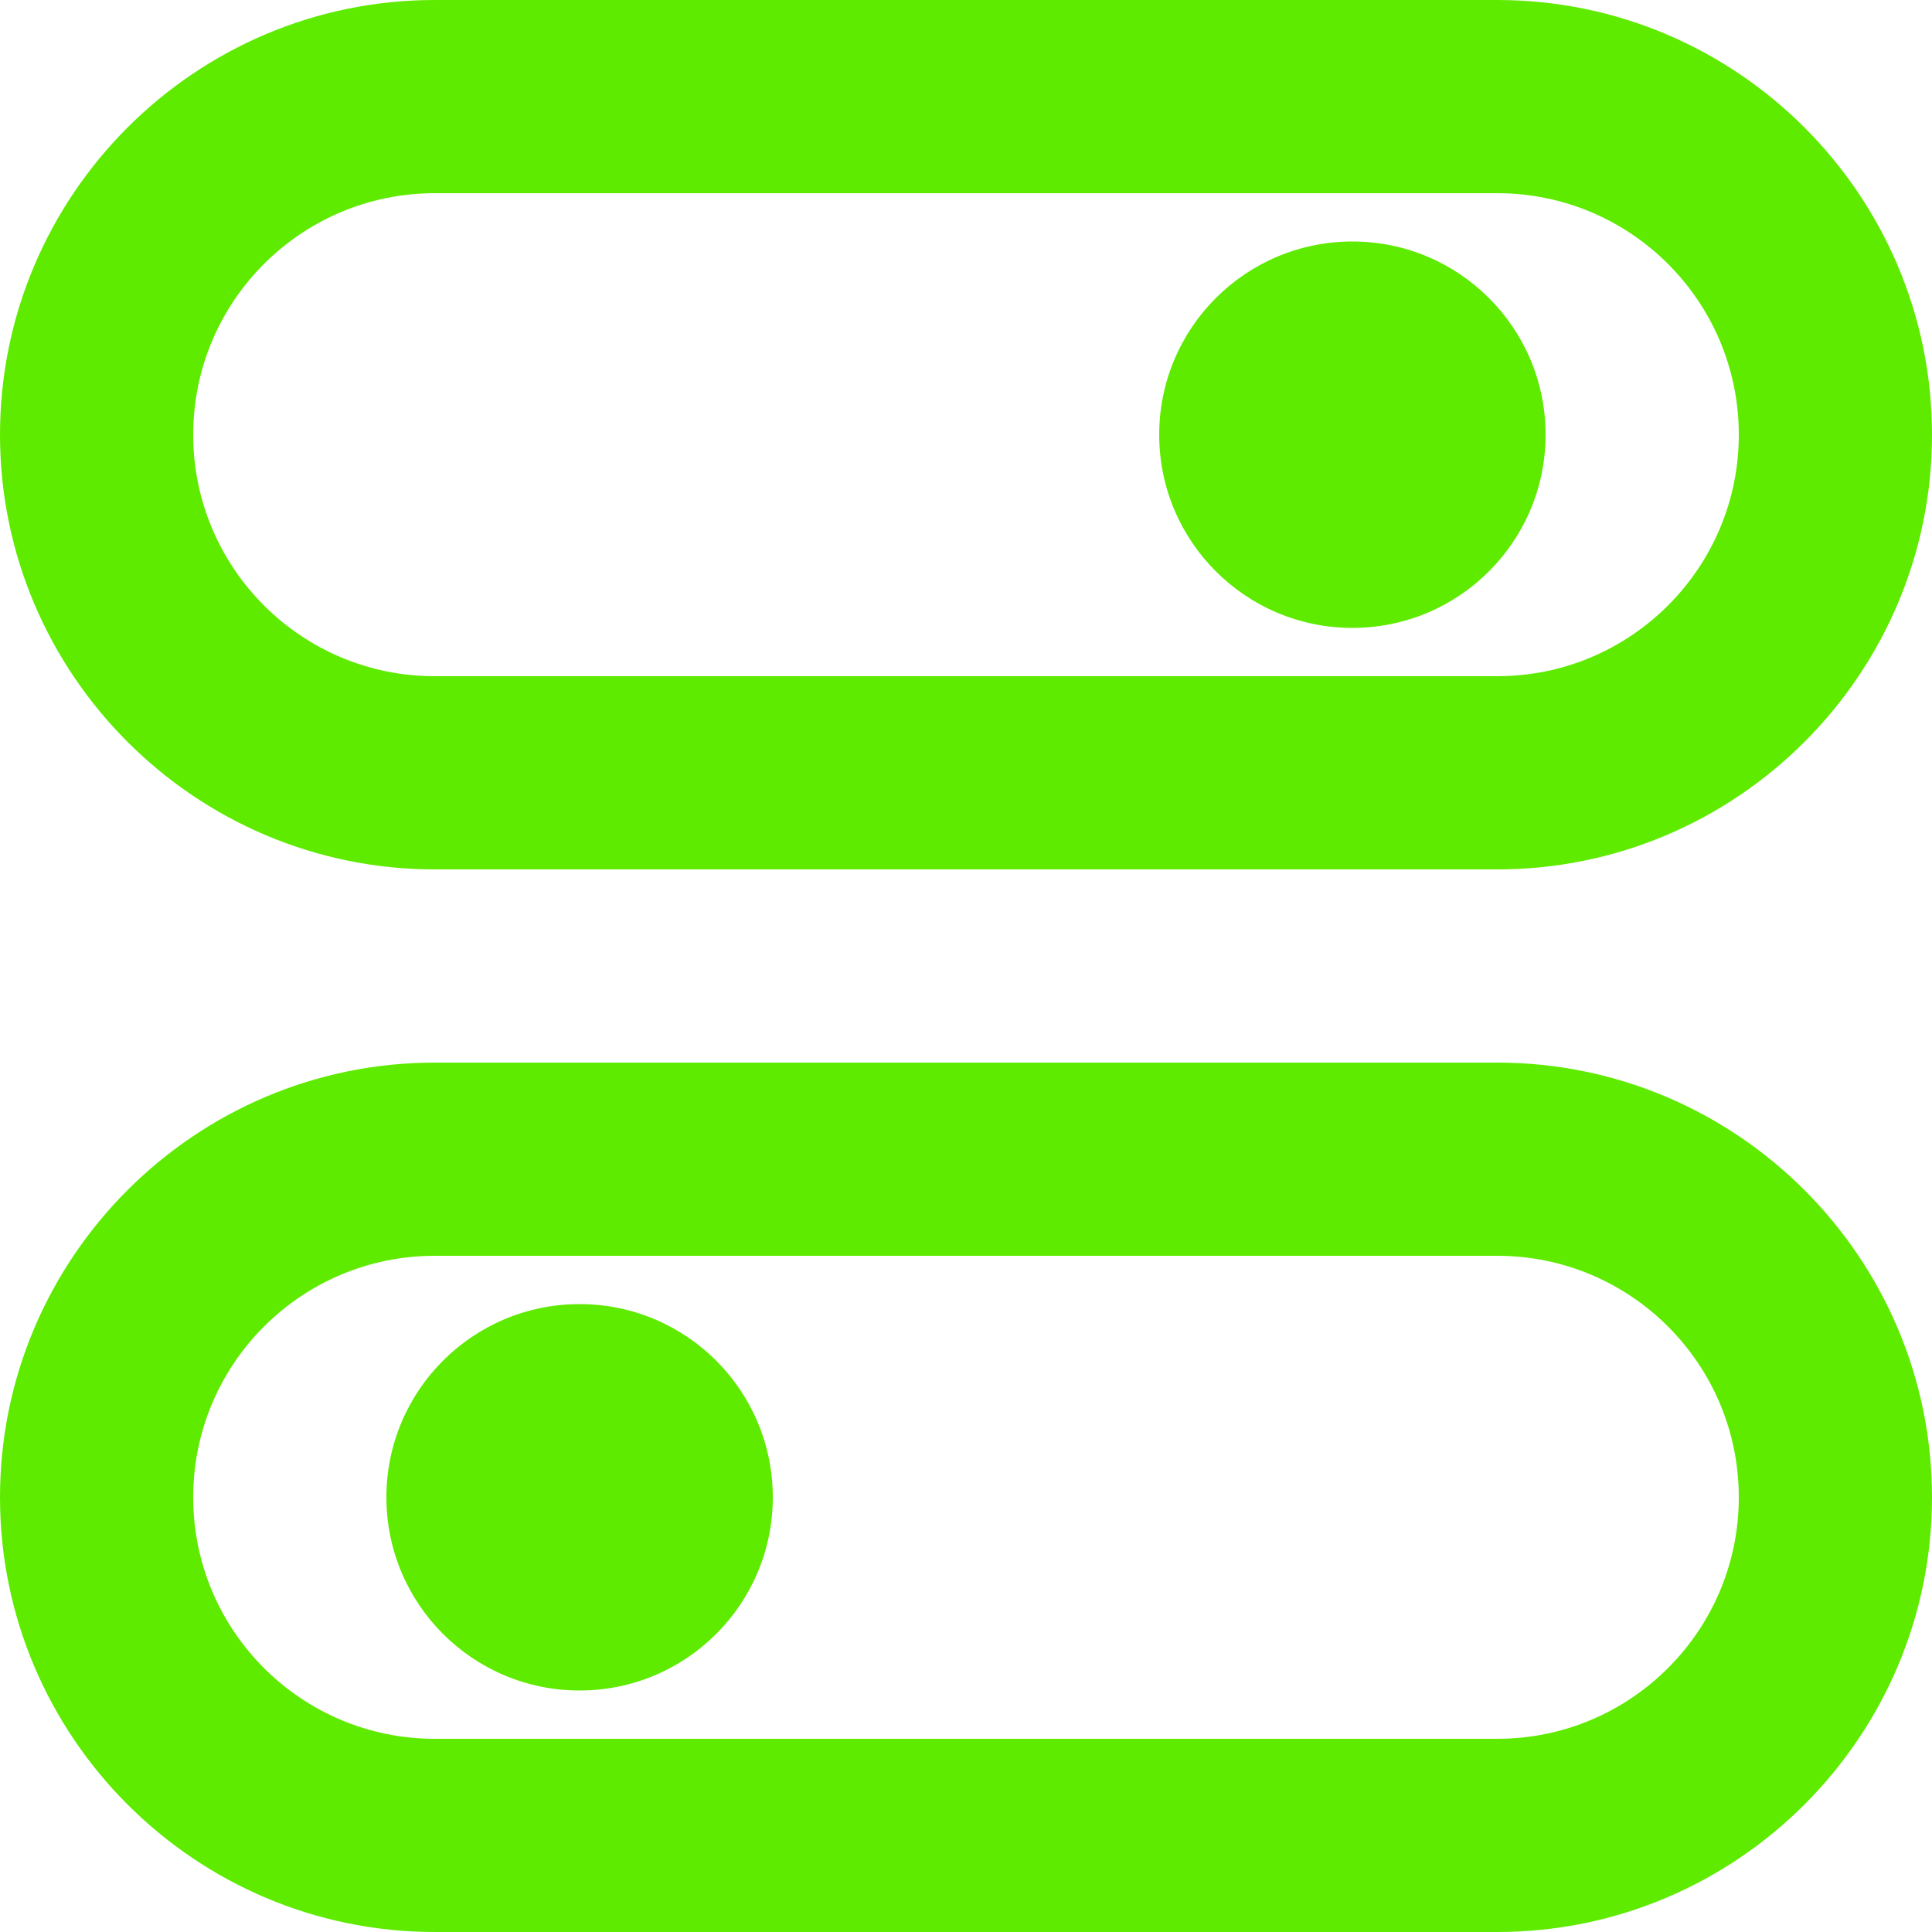
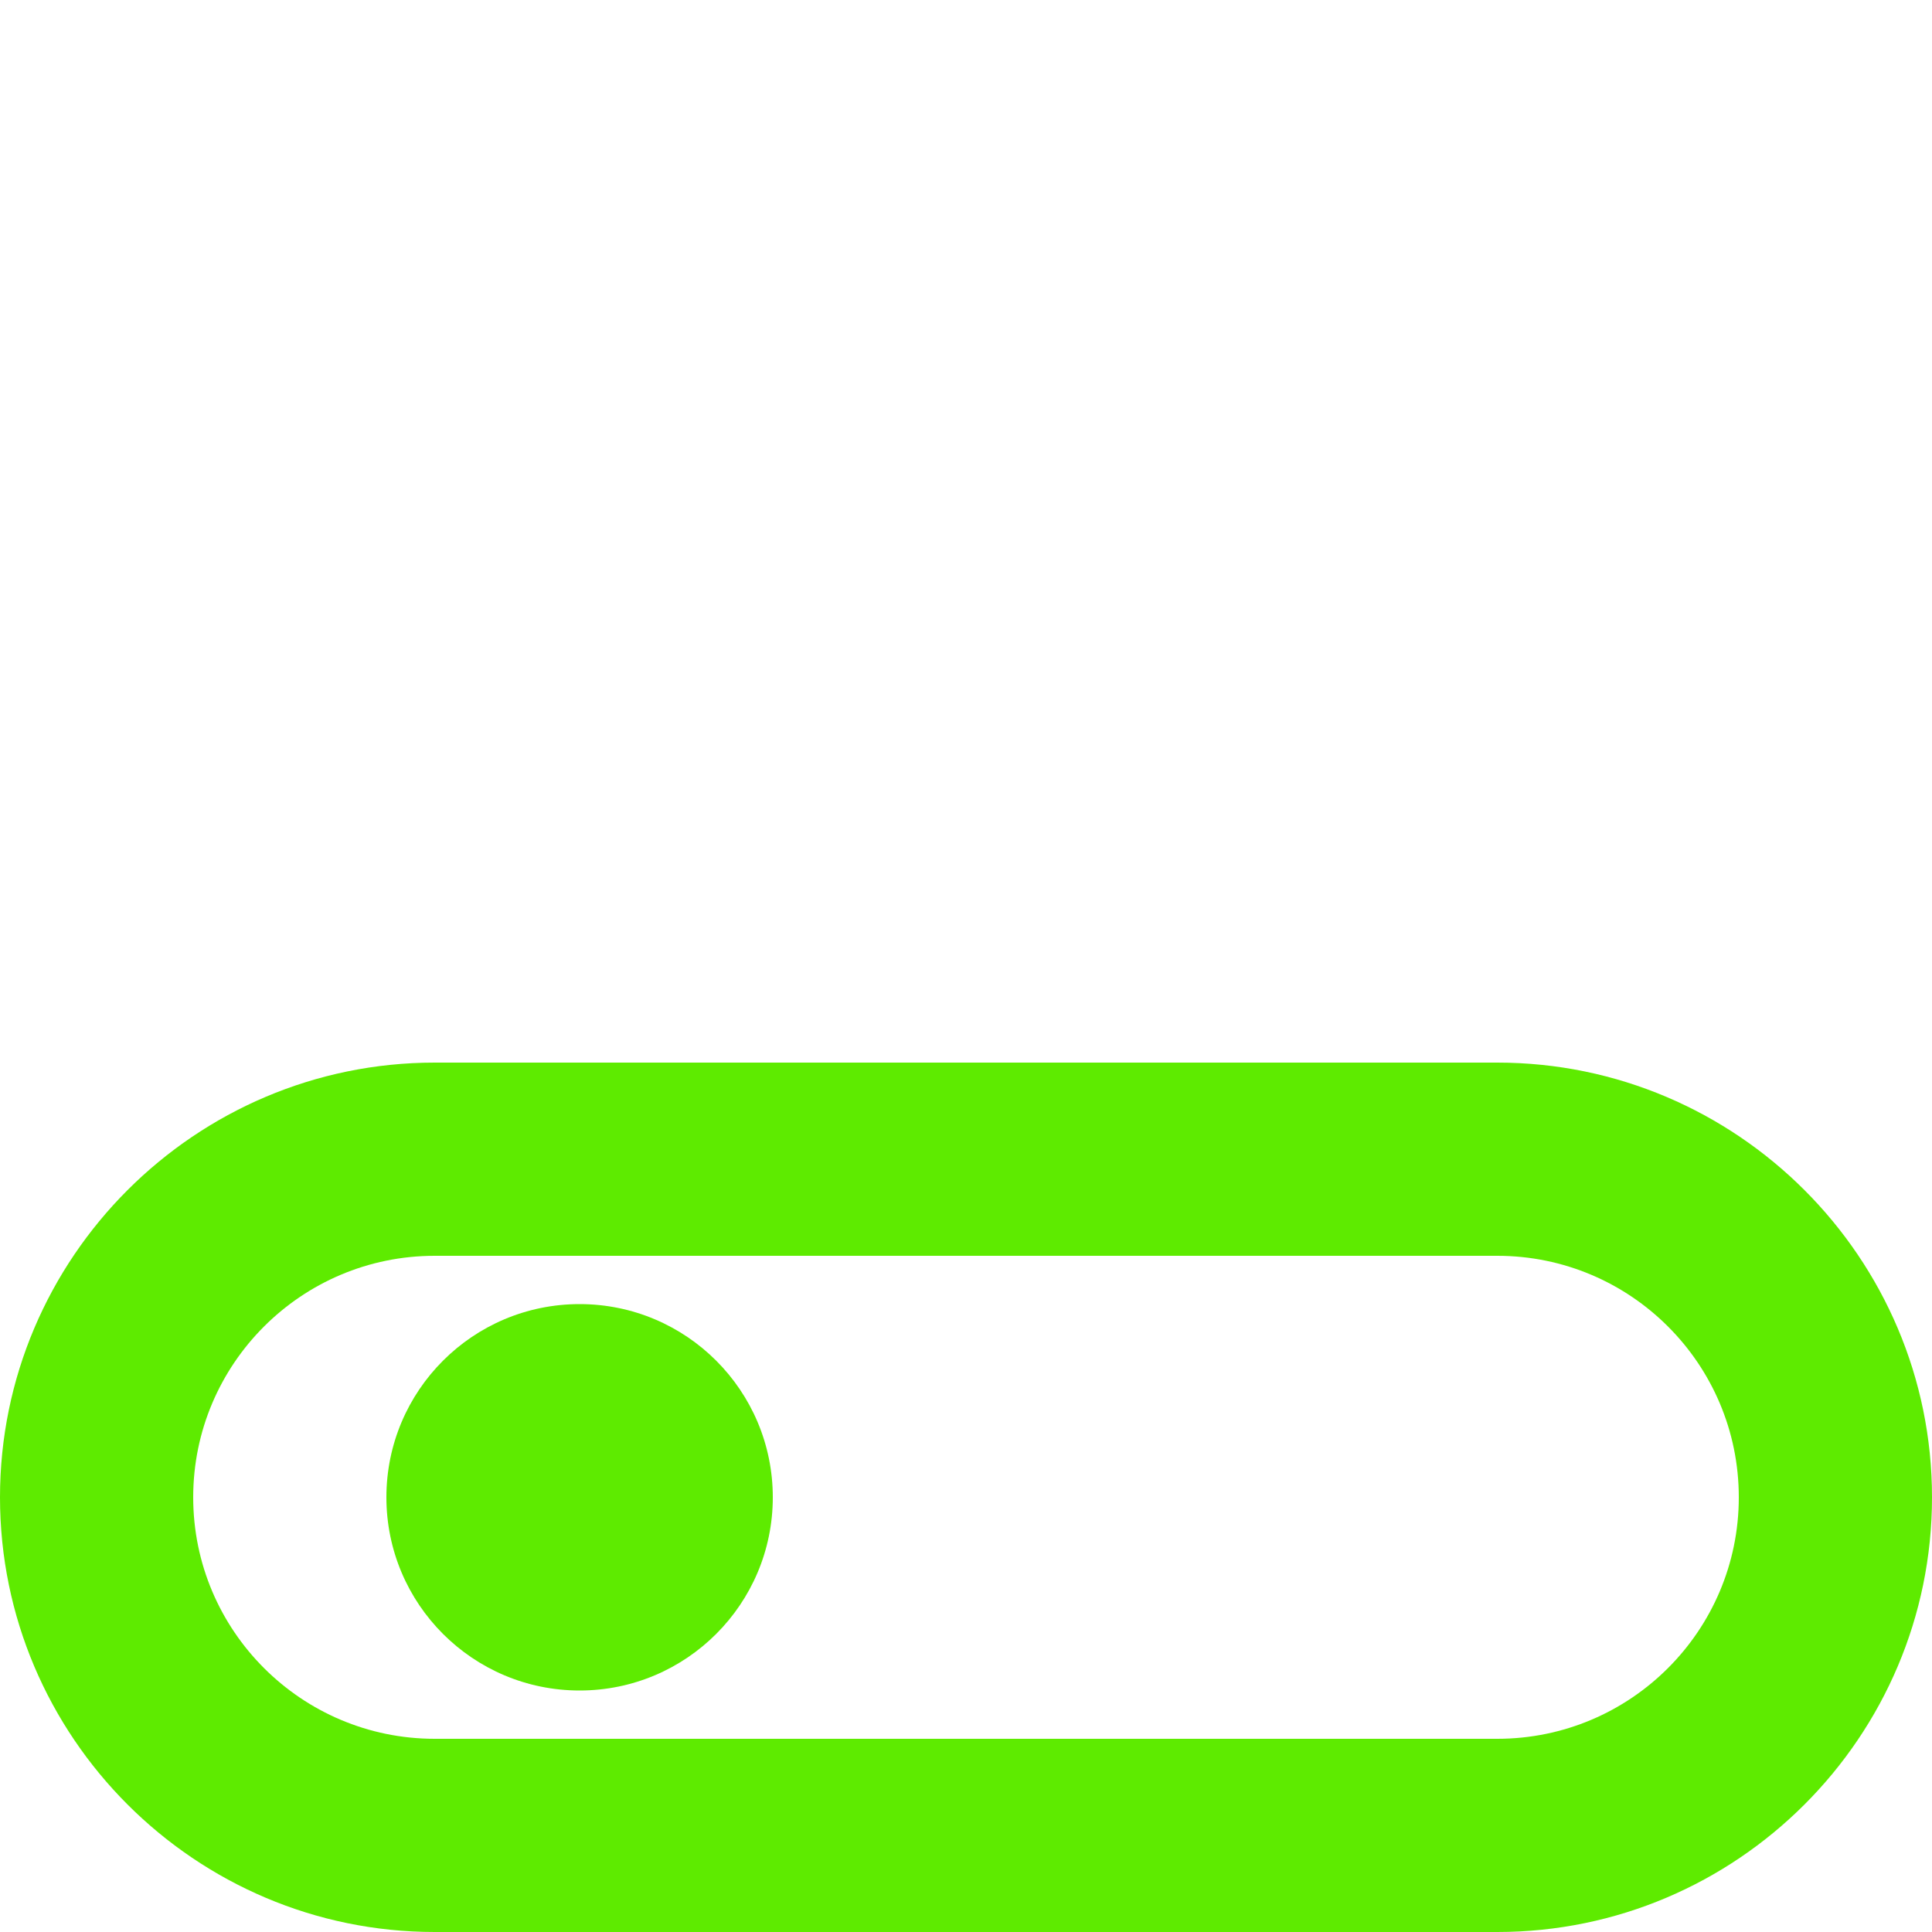
<svg xmlns="http://www.w3.org/2000/svg" width="40" height="40" viewBox="0 0 40 40" fill="none">
-   <path d="M31 18H9C4.04 18 0 13.96 0 9C0 4.04 4.04 0 9 0H31C35.96 0 40 4.04 40 9C40 13.96 35.96 18 31 18ZM9 4C6.24 4 4 6.24 4 9C4 11.76 6.24 14 9 14H31C33.76 14 36 11.76 36 9C36 6.24 33.76 4 31 4H9Z" fill="#5EEB00" />
-   <path d="M28 13C30.209 13 32 11.209 32 9C32 6.791 30.209 5 28 5C25.791 5 24 6.791 24 9C24 11.209 25.791 13 28 13Z" fill="#5EEB00" />
  <path d="M31 40H9C4.04 40 0 35.96 0 31C0 26.04 4.04 22 9 22H31C35.96 22 40 26.04 40 31C40 35.96 35.96 40 31 40ZM9 26C6.24 26 4 28.24 4 31C4 33.76 6.24 36 9 36H31C33.76 36 36 33.76 36 31C36 28.24 33.76 26 31 26H9Z" fill="#5EEB00" />
  <path d="M12 35C14.209 35 16 33.209 16 31C16 28.791 14.209 27 12 27C9.791 27 8 28.791 8 31C8 33.209 9.791 35 12 35Z" fill="#5EEB00" />
</svg>